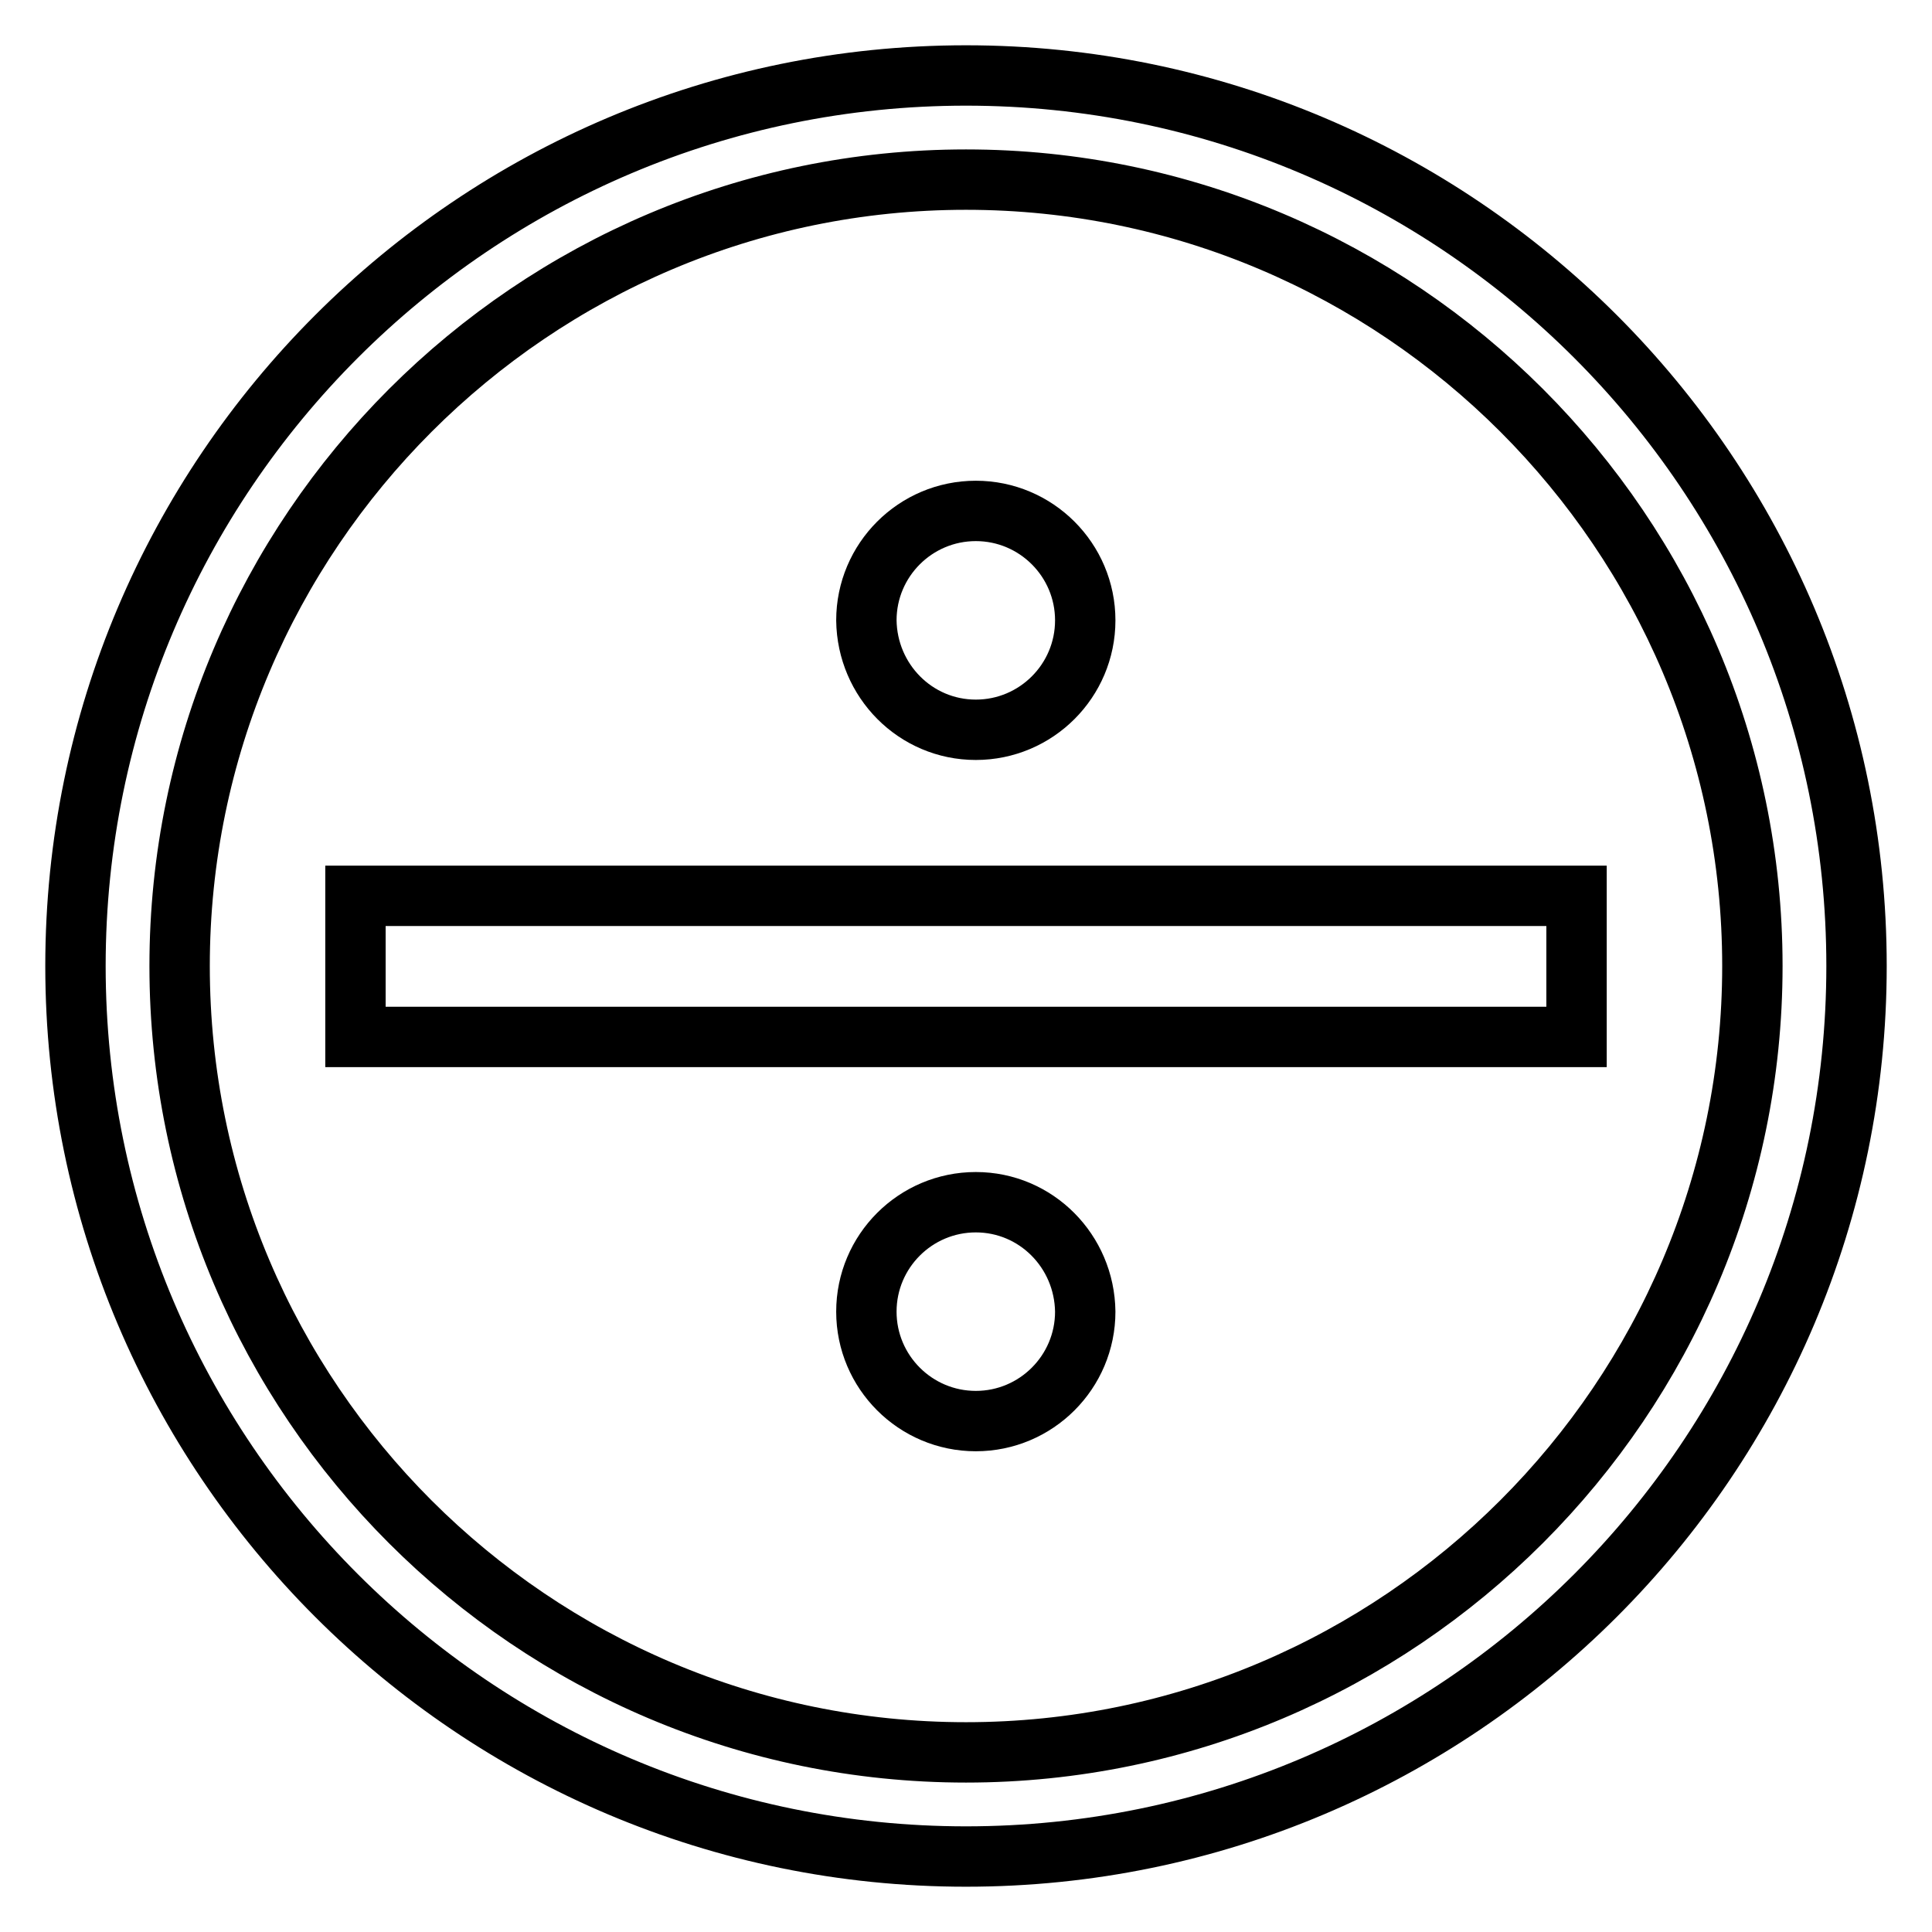
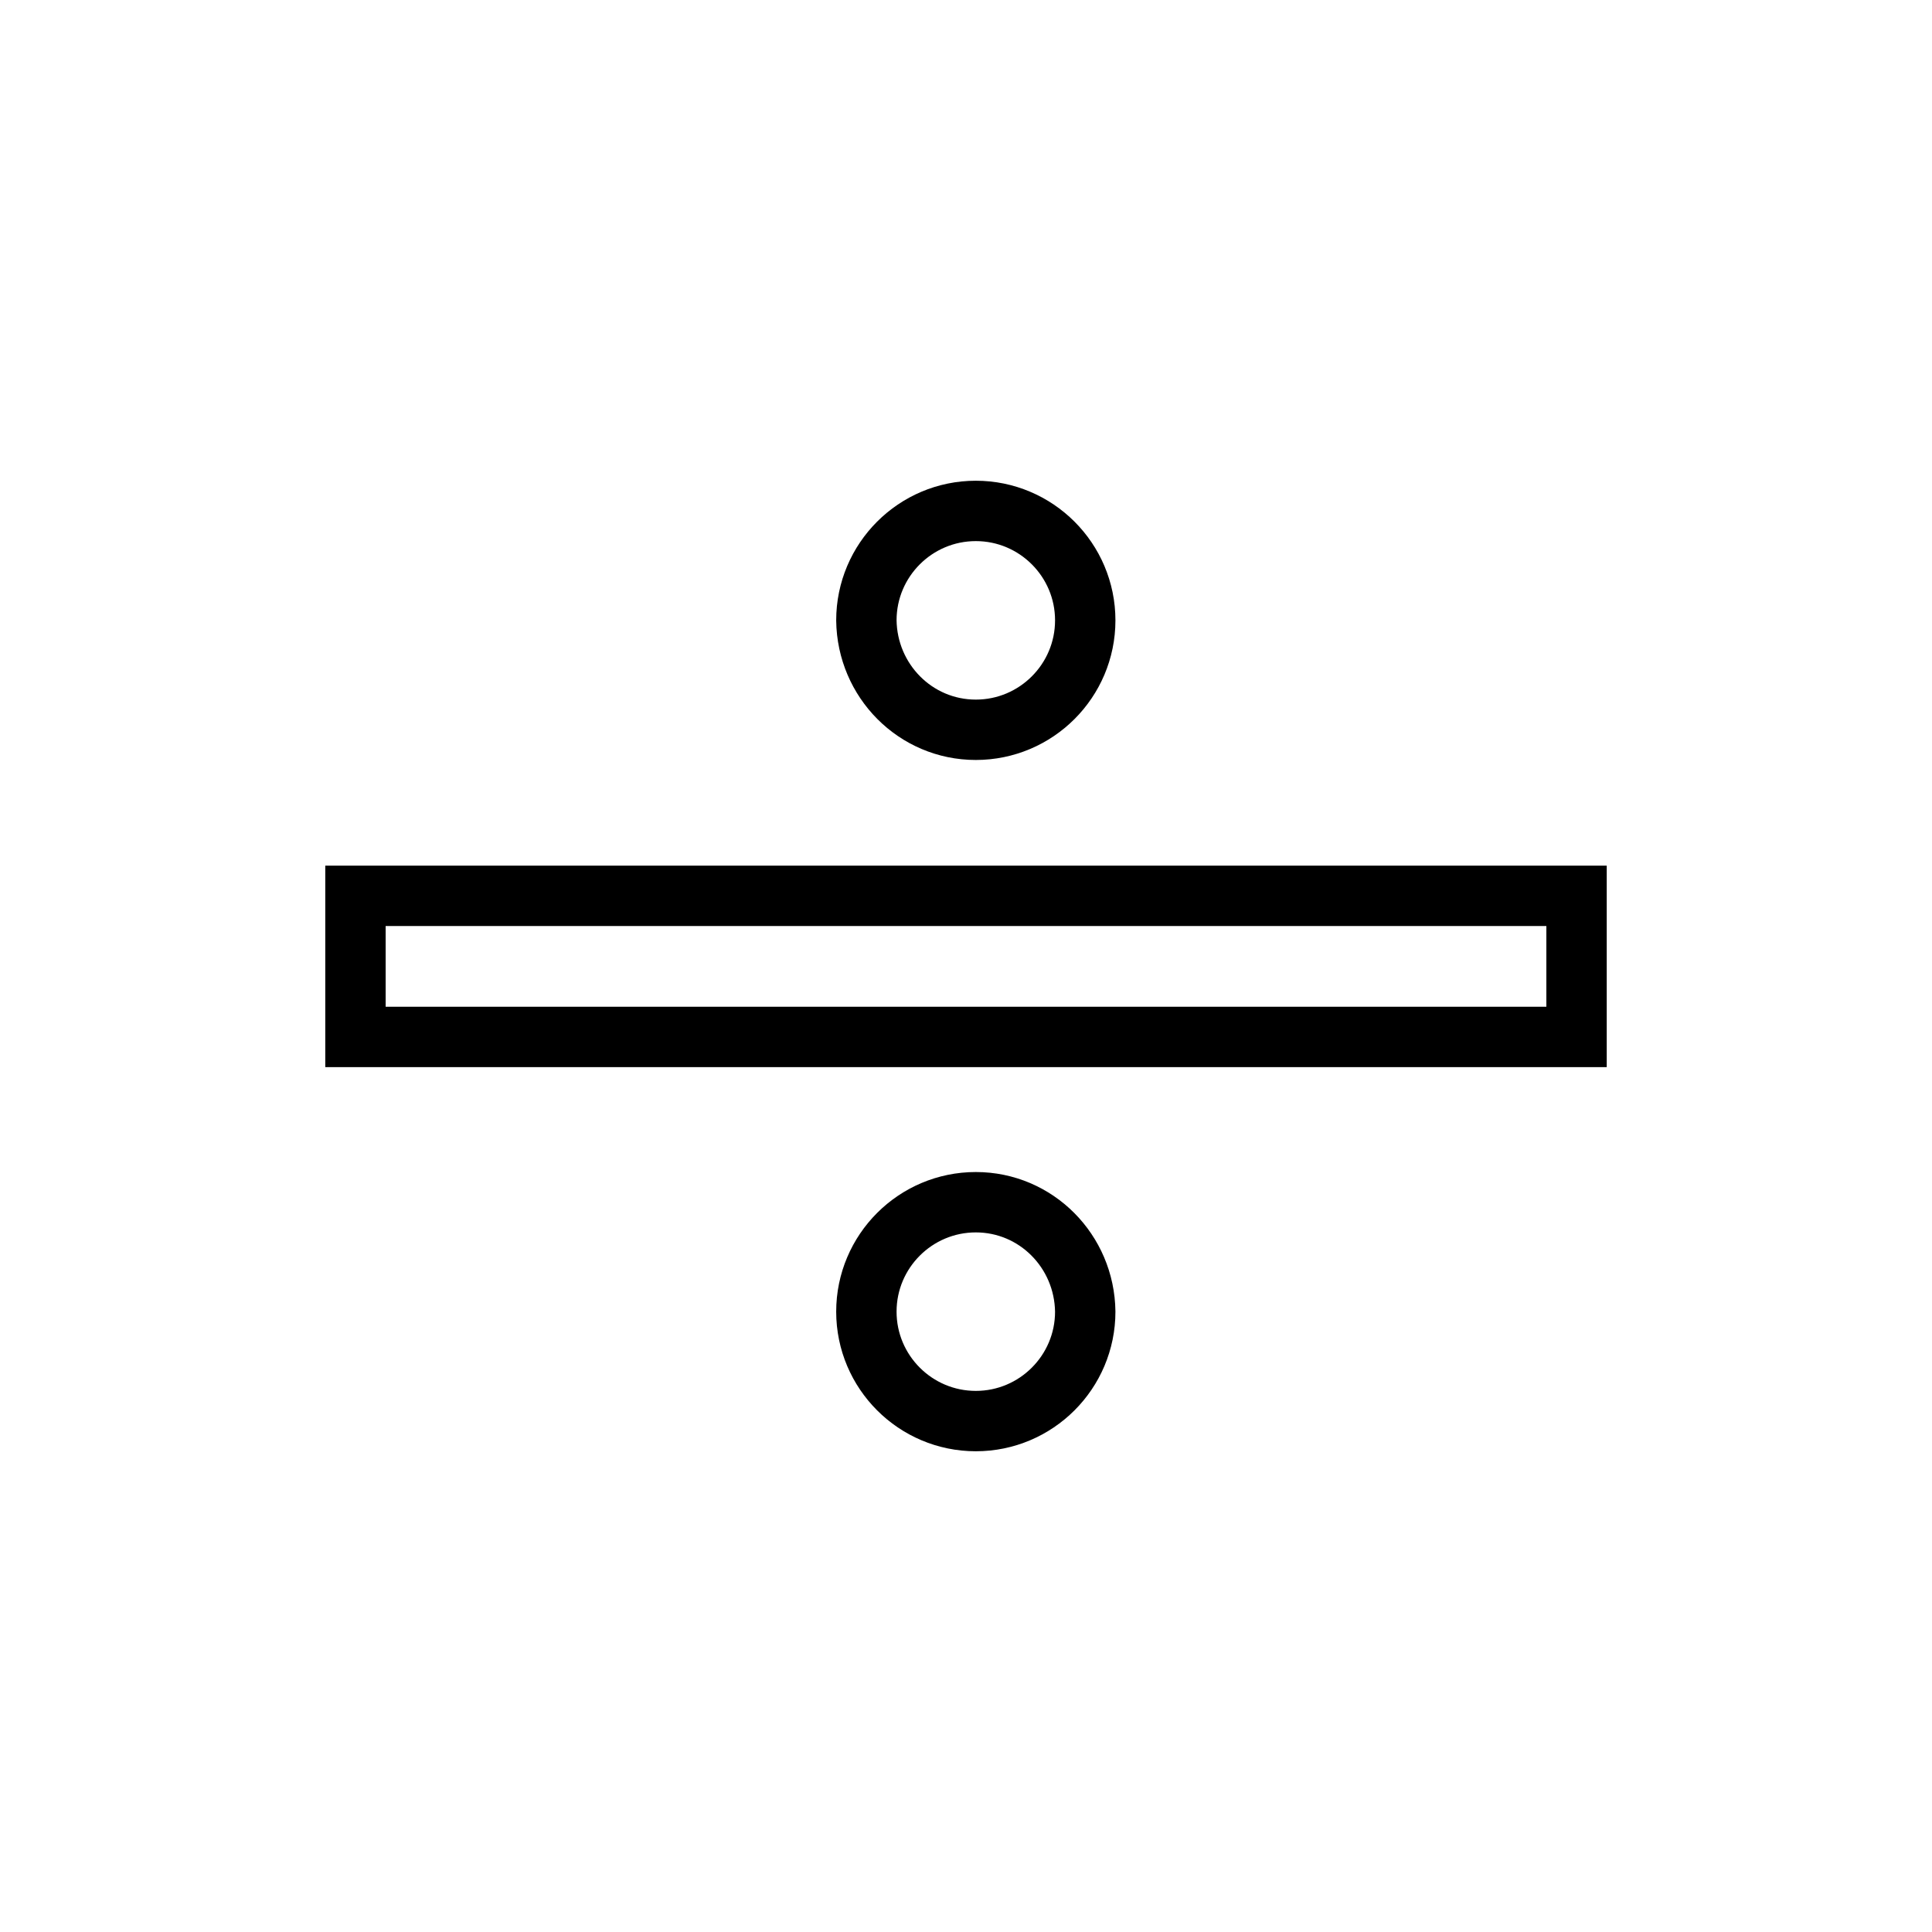
<svg xmlns="http://www.w3.org/2000/svg" version="1.1" x="0px" y="0px" viewBox="0 0 256 256" enable-background="new 0 0 256 256" xml:space="preserve">
  <g>
    <path stroke-width="8" fill-opacity="0" stroke="#000000" d="M47.1,118.7h161.8v18.7H47.1V118.7z M129.3,96.7c8,0,14.5-6.5,14.5-14.5c0-8-6.5-14.5-14.5-14.5 c-8,0-14.5,6.5-14.5,14.5C114.9,90.2,121.3,96.7,129.3,96.7z M129.3,159.3c-8,0-14.5,6.5-14.5,14.5c0,8,6.5,14.5,14.5,14.5 c8,0,14.5-6.5,14.5-14.5C143.7,165.8,137.3,159.3,129.3,159.3z" />
-     <path stroke-width="8" fill-opacity="0" stroke="#000000" d="M128,10C62.9,10,10,62.9,10,128c0,65.1,52.9,118,118,118c65.1,0,118-52.9,118-118C246,62.9,193.1,10,128,10 z M128,232.2c-57.4,0-104.2-46.7-104.2-104.2C23.8,70.6,70.6,23.8,128,23.8S232.2,70.6,232.2,128 C232.2,185.4,185.4,232.2,128,232.2z" />
  </g>
</svg>